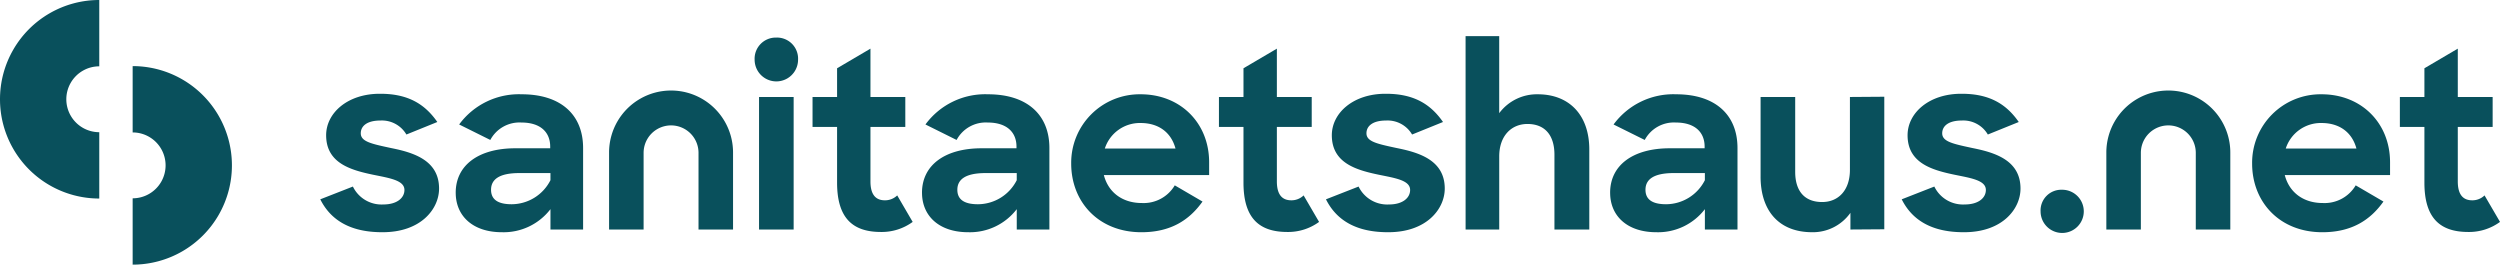
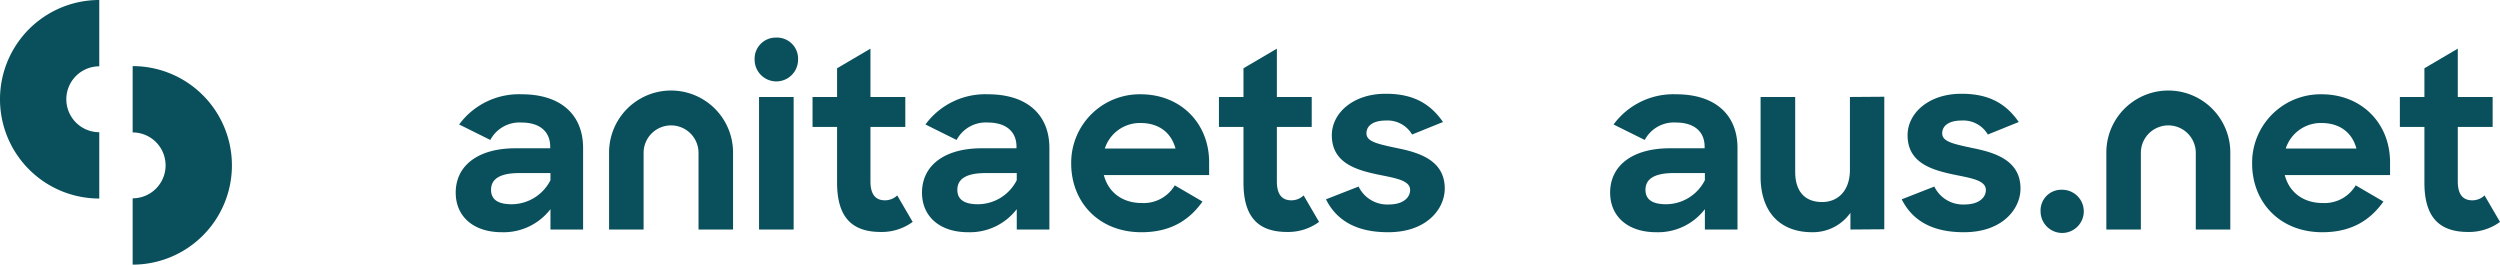
<svg xmlns="http://www.w3.org/2000/svg" width="547.918" height="58">
  <g fill="#09505c" data-name="Group 23344">
-     <path d="m70.19 43.686 7.154-2.8a6.972 6.972 0 0 0 6.67 3.926c3.013 0 4.626-1.452 4.626-3.173 0-2.1-3.12-2.582-6.832-3.336-4.895-1.022-10.328-2.528-10.328-8.66 0-4.9 4.734-9.145 11.888-9.091 6.132 0 9.79 2.313 12.48 6.186l-6.778 2.744a6.217 6.217 0 0 0-5.7-3.067c-2.9 0-4.3 1.183-4.3 2.8 0 1.829 2.367 2.313 6.616 3.227 4.842.968 10.544 2.636 10.544 8.876 0 4.518-4.035 9.629-12.48 9.575-6.885 0-11.242-2.582-13.555-7.208" data-name="Path 15831" />
    <path d="M99.876 42.234c0-6.024 5-9.736 13.071-9.736h7.638v-.372c0-3.12-2.1-5.271-6.294-5.271a7.237 7.237 0 0 0-6.831 3.819l-6.827-3.393a16.234 16.234 0 0 1 13.716-6.617c8.553 0 13.448 4.465 13.448 11.78v17.859h-7.154v-4.464a12.92 12.92 0 0 1-10.651 5.056c-6.348 0-10.113-3.55-10.113-8.66m20.763-2.743v-1.56h-6.832c-4.411 0-6.186 1.4-6.186 3.658 0 2.1 1.452 3.173 4.518 3.173a9.578 9.578 0 0 0 8.5-5.271" data-name="Path 15832" />
    <path d="M170.122 8.238a4.618 4.618 0 0 1 4.788 4.841 4.761 4.761 0 0 1-9.522 0 4.636 4.636 0 0 1 4.734-4.841m-3.765 13.017h7.585v29.047h-7.585Z" data-name="Path 15833" />
    <path d="M178.082 21.256h5.379v-6.294l7.315-4.3v10.6h7.638v6.563h-7.638V39.76c0 3.066 1.291 4.142 3.174 4.142a3.825 3.825 0 0 0 2.69-1.076l3.388 5.81a11.486 11.486 0 0 1-6.939 2.205c-6.078 0-9.628-2.9-9.628-10.812v-12.21h-5.379Z" data-name="Path 15834" />
    <path d="M202.071 42.234c0-6.024 5-9.736 13.071-9.736h7.638v-.372c0-3.12-2.1-5.271-6.294-5.271a7.237 7.237 0 0 0-6.831 3.819l-6.826-3.393a16.234 16.234 0 0 1 13.716-6.617c8.553 0 13.448 4.465 13.448 11.78v17.859h-7.154v-4.464a12.92 12.92 0 0 1-10.651 5.056c-6.348 0-10.113-3.55-10.113-8.66m20.763-2.743v-1.56h-6.832c-4.411 0-6.186 1.4-6.186 3.658 0 2.1 1.452 3.173 4.518 3.173a9.578 9.578 0 0 0 8.5-5.271" data-name="Path 15835" />
    <path d="M234.772 35.833a15 15 0 0 1 15.223-15.169c8.714 0 15.007 6.293 15.007 14.9v2.8h-23.076c.968 3.766 4.034 6.132 8.338 6.132a7.919 7.919 0 0 0 7.207-3.873l6.079 3.55c-2.9 4.088-6.993 6.724-13.394 6.724-9.36 0-15.385-6.617-15.385-15.062m7.37-3.281h15.491c-.968-3.6-3.765-5.595-7.638-5.595a8.076 8.076 0 0 0-7.854 5.595" data-name="Path 15836" />
    <path d="M267.152 21.256h5.379v-6.294l7.316-4.3v10.6h7.638v6.563h-7.638V39.76c0 3.066 1.291 4.142 3.174 4.142a3.823 3.823 0 0 0 2.689-1.076l3.388 5.81a11.486 11.486 0 0 1-6.939 2.205c-6.078 0-9.629-2.9-9.629-10.812v-12.21h-5.378Z" data-name="Path 15837" />
    <path d="m290.603 43.686 7.154-2.8a6.972 6.972 0 0 0 6.67 3.926c3.013 0 4.626-1.452 4.626-3.173 0-2.1-3.12-2.582-6.832-3.336-4.895-1.022-10.328-2.528-10.328-8.66 0-4.9 4.734-9.145 11.888-9.091 6.133 0 9.79 2.313 12.48 6.186l-6.778 2.744a6.217 6.217 0 0 0-5.7-3.067c-2.9 0-4.3 1.183-4.3 2.8 0 1.829 2.367 2.313 6.616 3.227 4.841.968 10.544 2.636 10.544 8.876 0 4.518-4.035 9.629-12.48 9.575-6.885 0-11.242-2.582-13.555-7.208" data-name="Path 15838" />
-     <path d="M321.207 7.916h7.37v16.89a10.3 10.3 0 0 1 8.445-4.142c6.885 0 11.3 4.519 11.3 12.1v17.538h-7.639V33.896c0-4.142-1.99-6.724-5.917-6.724-3.5 0-6.185 2.582-6.185 7.1v16.03h-7.37Z" data-name="Path 15839" />
    <path d="M352.887 42.234c0-6.024 5-9.736 13.071-9.736h7.639v-.372c0-3.12-2.1-5.271-6.294-5.271a7.237 7.237 0 0 0-6.831 3.819l-6.832-3.389a16.234 16.234 0 0 1 13.713-6.621c8.553 0 13.448 4.465 13.448 11.78v17.859h-7.148v-4.464a12.92 12.92 0 0 1-10.65 5.056c-6.348 0-10.113-3.55-10.113-8.66m20.763-2.744v-1.56h-6.832c-4.411 0-6.186 1.4-6.186 3.658 0 2.1 1.452 3.173 4.518 3.173a9.578 9.578 0 0 0 8.5-5.271" data-name="Path 15840" />
    <path d="M385.863 38.683V21.256h7.585v16.406c0 4.087 1.936 6.616 5.917 6.616 3.5 0 6.078-2.529 6.078-7.046V21.256l7.531-.055v29.047l-7.423.054v-3.657a10.076 10.076 0 0 1-8.391 4.249c-7.155 0-11.3-4.571-11.3-12.21" data-name="Path 15841" />
    <path d="m416.787 43.686 7.154-2.8a6.974 6.974 0 0 0 6.67 3.926c3.013 0 4.626-1.452 4.626-3.173 0-2.1-3.12-2.582-6.831-3.336-4.9-1.022-10.328-2.528-10.328-8.66 0-4.9 4.734-9.145 11.888-9.091 6.132 0 9.79 2.313 12.479 6.186l-6.777 2.744a6.217 6.217 0 0 0-5.7-3.067c-2.9 0-4.3 1.183-4.3 2.8 0 1.829 2.367 2.313 6.617 3.227 4.842.968 10.543 2.636 10.543 8.876 0 4.518-4.034 9.629-12.479 9.575-6.885 0-11.242-2.582-13.555-7.208" data-name="Path 15842" />
    <path d="M451.908 41.588a4.734 4.734 0 1 1-4.679 4.733 4.534 4.534 0 0 1 4.679-4.733" data-name="Path 15843" />
    <path d="M493.592 35.833a15 15 0 0 1 15.223-15.169c8.714 0 15.007 6.293 15.007 14.9v2.8h-23.076c.968 3.766 4.034 6.132 8.338 6.132a7.919 7.919 0 0 0 7.208-3.873l6.079 3.55c-2.9 4.088-6.993 6.724-13.394 6.724-9.36 0-15.385-6.617-15.385-15.062m7.37-3.281h15.491c-.968-3.6-3.765-5.595-7.638-5.595a8.076 8.076 0 0 0-7.854 5.595" data-name="Path 15844" />
    <path d="M525.972 21.256h5.379v-6.294l7.316-4.3v10.6h7.638v6.563h-7.638V39.76c0 3.066 1.291 4.142 3.173 4.142a3.824 3.824 0 0 0 2.69-1.076l3.389 5.81a11.486 11.486 0 0 1-6.939 2.205c-6.078 0-9.629-2.9-9.629-10.812v-12.21h-5.379Z" data-name="Path 15845" />
    <path d="M160.66 50.303h-7.567V33.425a6.019 6.019 0 0 0-12.037 0v16.878h-7.566V33.425a13.585 13.585 0 0 1 27.17 0Z" data-name="Path 15846" />
    <path d="M488.811 50.303h-7.567V33.425a6.019 6.019 0 0 0-12.037 0v16.878h-7.566V33.425a13.585 13.585 0 0 1 27.17 0Z" data-name="Path 15847" />
    <path d="M21.756 43.512a21.756 21.756 0 1 1 0-43.512v14.537a7.219 7.219 0 1 0 0 14.438Z" data-name="Path 15848" />
    <path d="M29.073 58V43.463a7.219 7.219 0 0 0 0-14.438V14.488a21.756 21.756 0 1 1 0 43.512" data-name="Path 15849" />
  </g>
</svg>